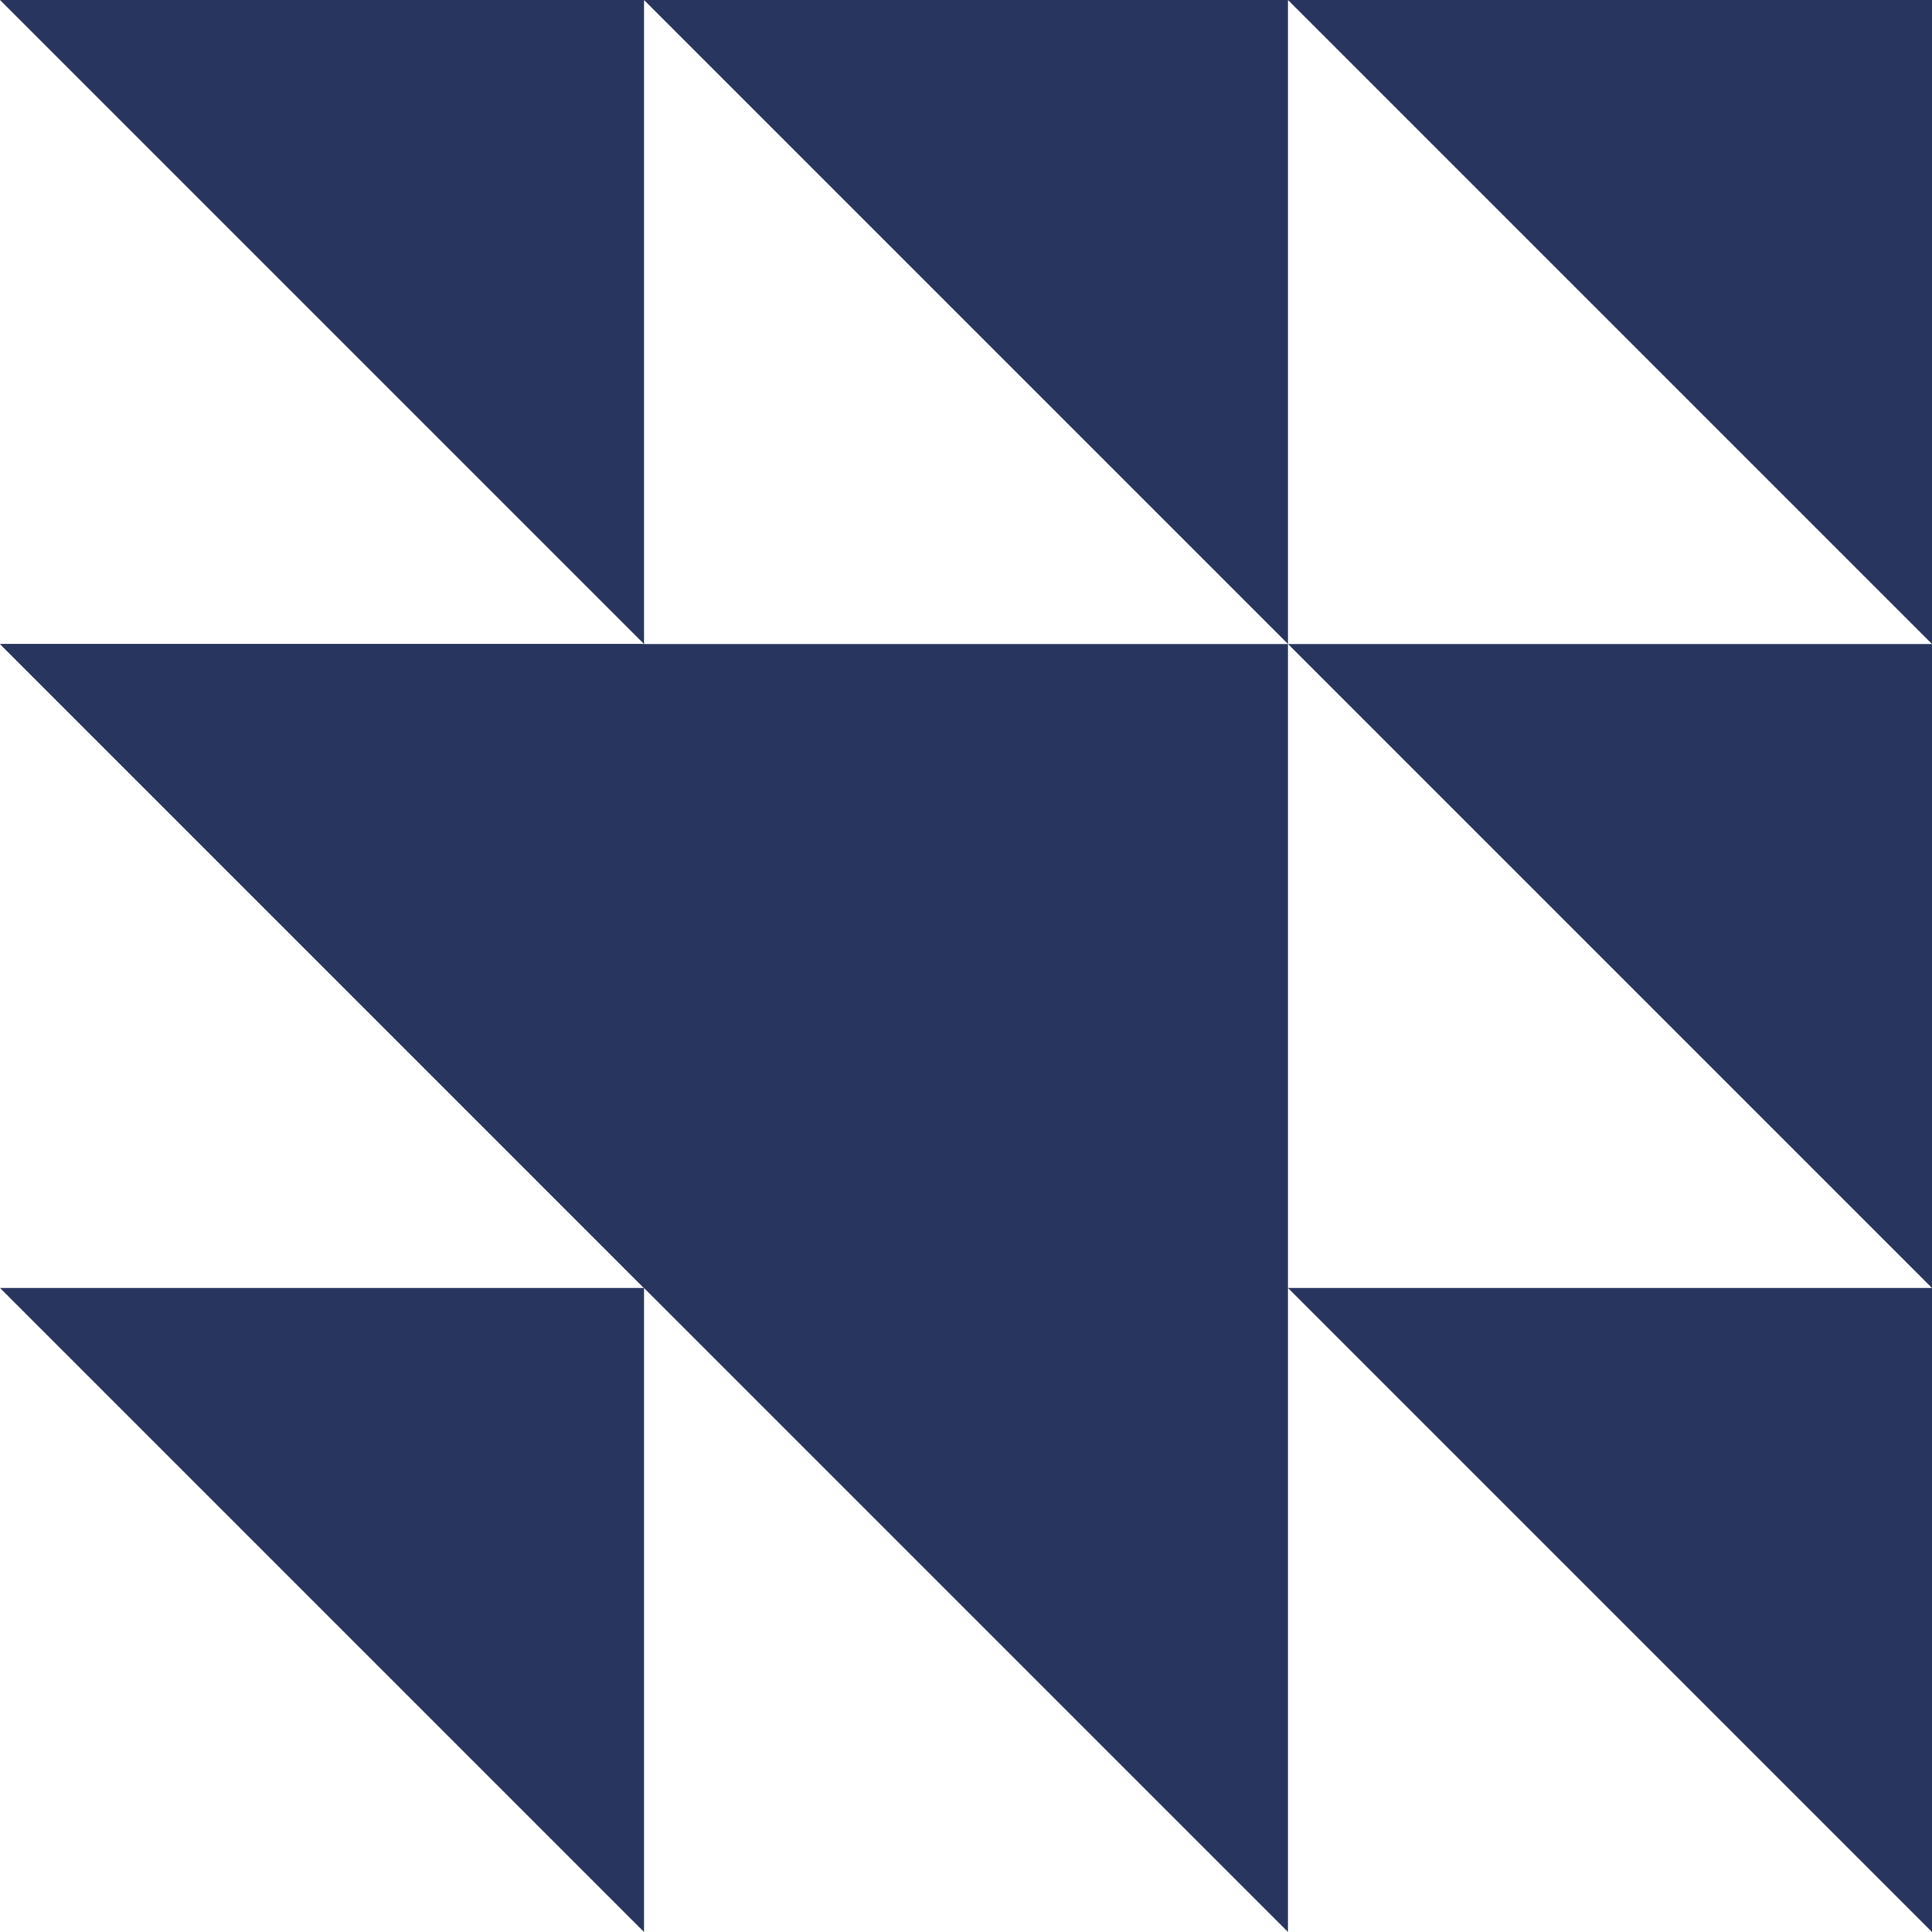
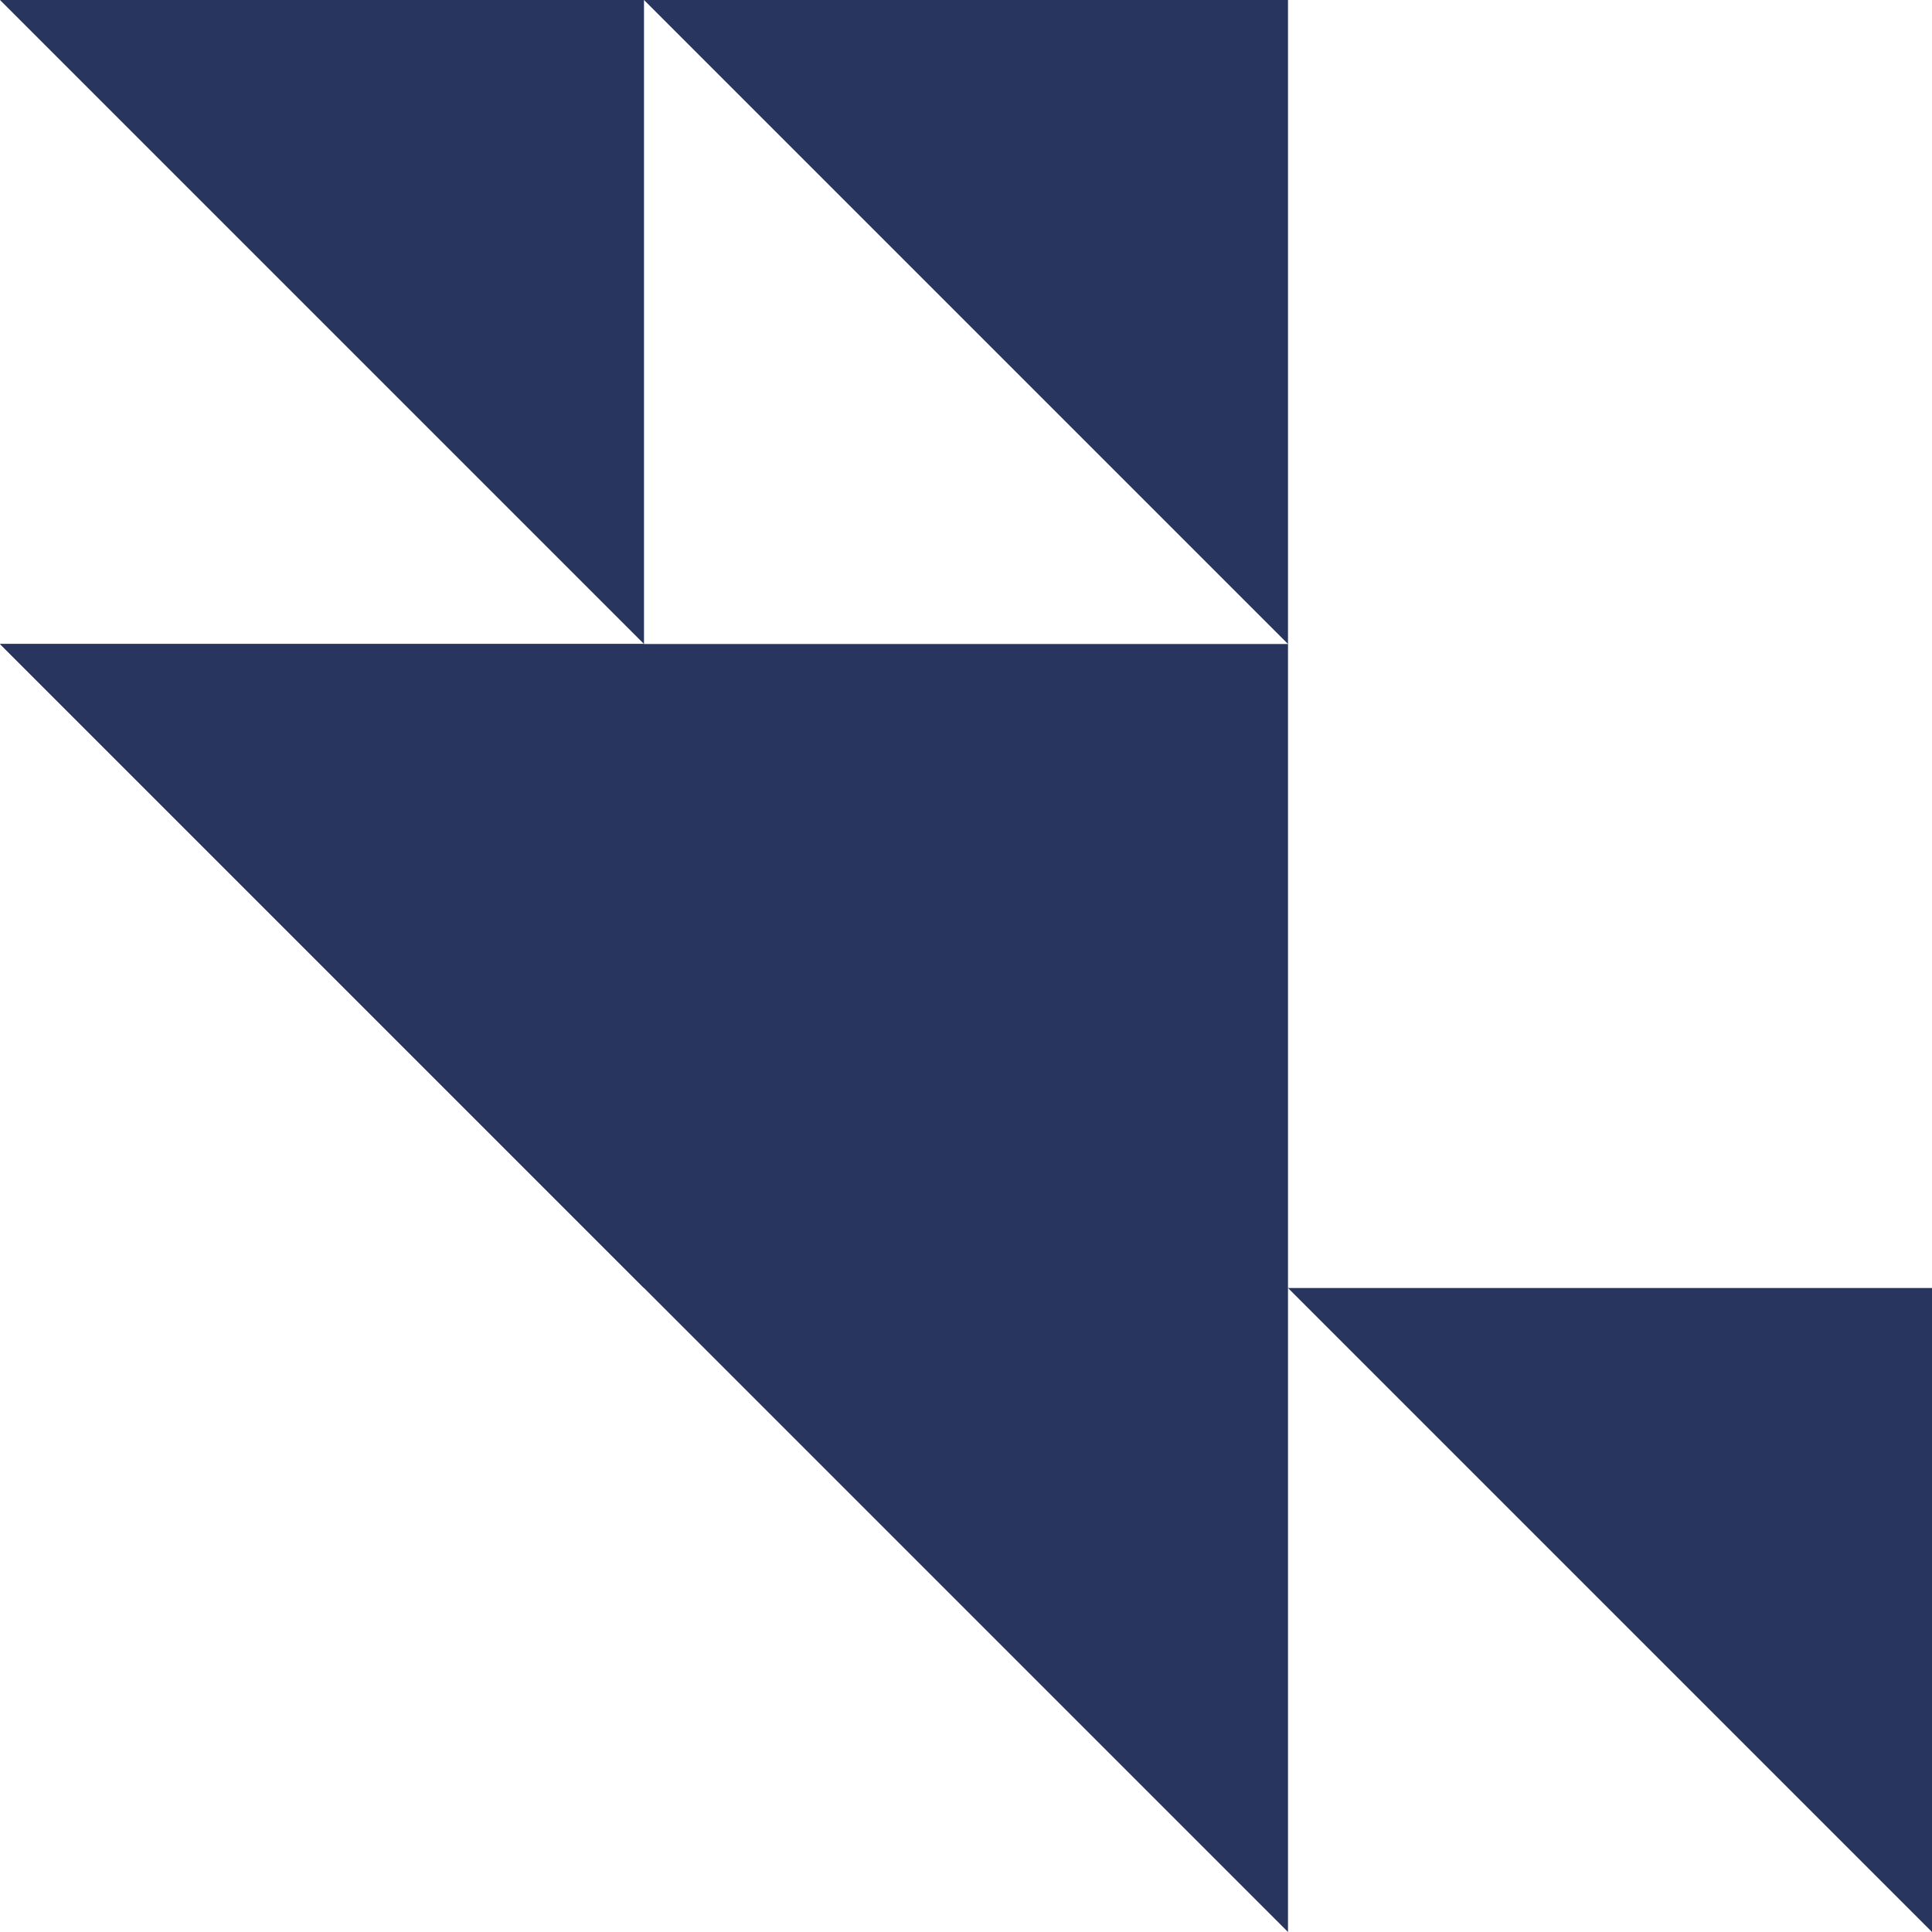
<svg xmlns="http://www.w3.org/2000/svg" width="30" height="30" viewBox="0 0 30 30" fill="none">
-   <path d="M30 10L20 0H30V10Z" fill="#28355F" />
  <path d="M20 10L10 0H20V10Z" fill="#28355F" />
  <path d="M10 10L0 0H10V10Z" fill="#28355F" />
-   <path d="M10 30L0 20H10V30Z" fill="#28355F" />
  <path d="M20 30L0 10H20V30Z" fill="#28355F" />
  <path d="M10 20L0 10H10V20Z" fill="#28355F" />
-   <path d="M30 20L20 10H30V20Z" fill="#28355F" />
  <path d="M30 30L20 20H30V30Z" fill="#28355F" />
</svg>